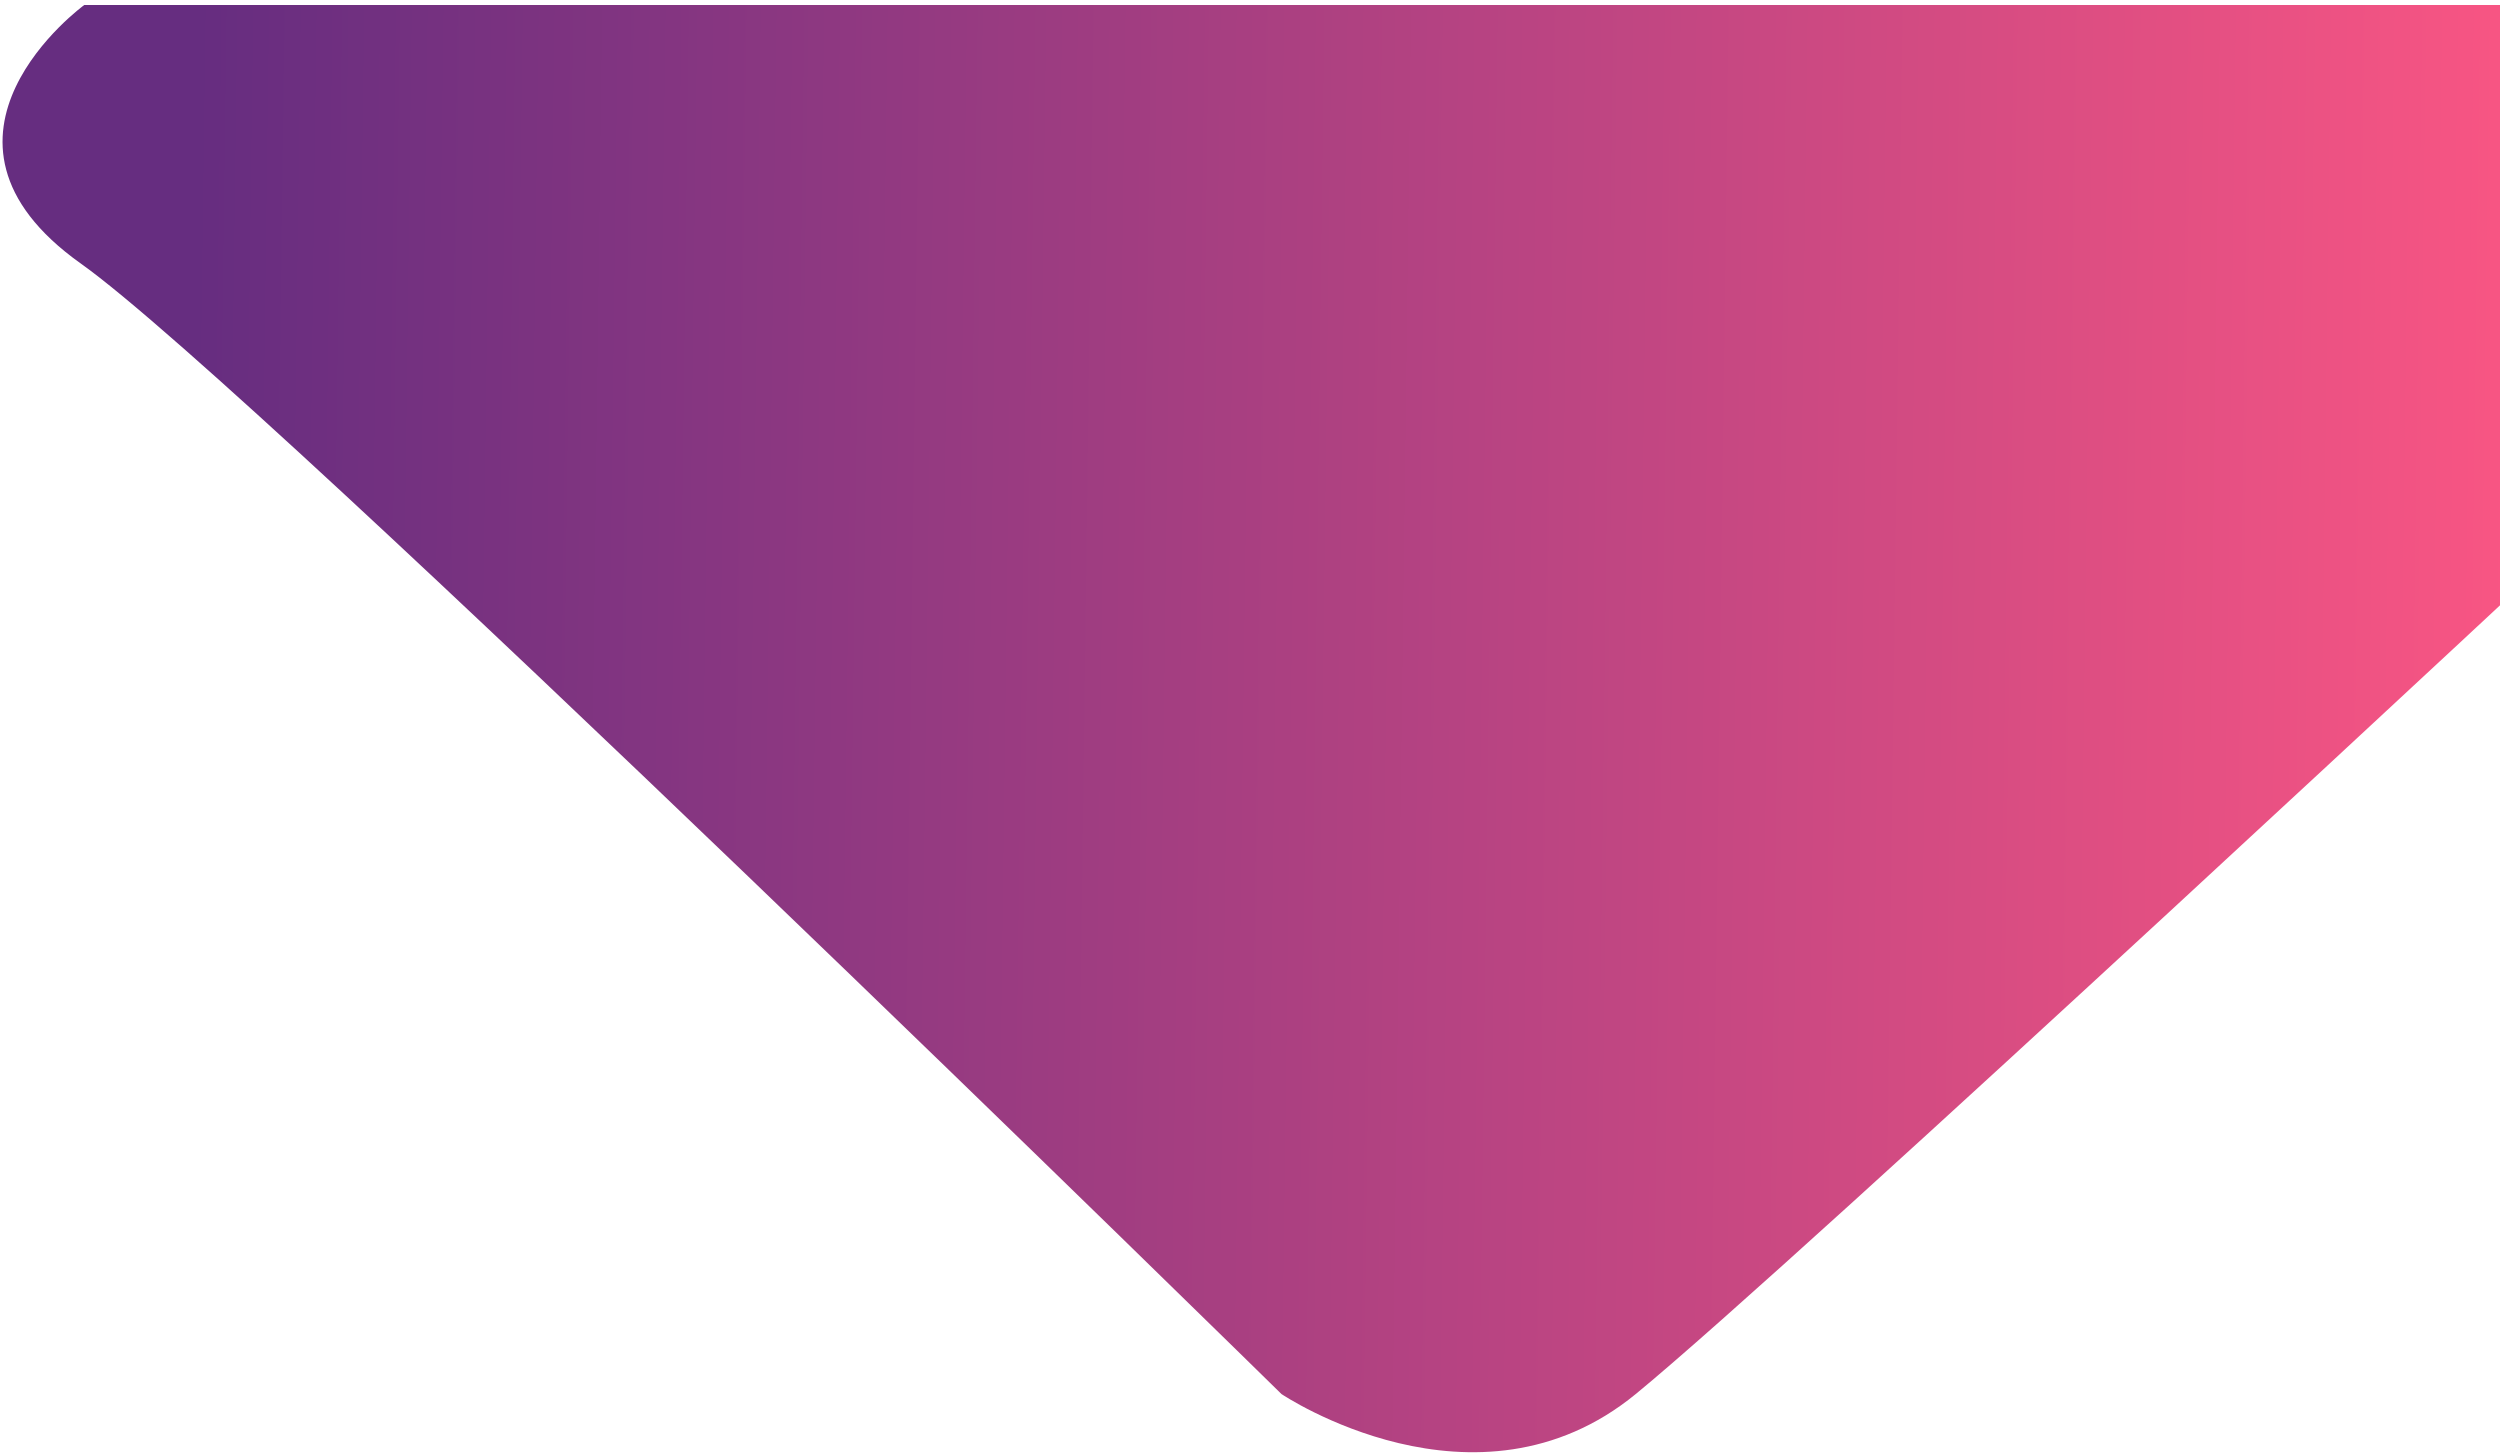
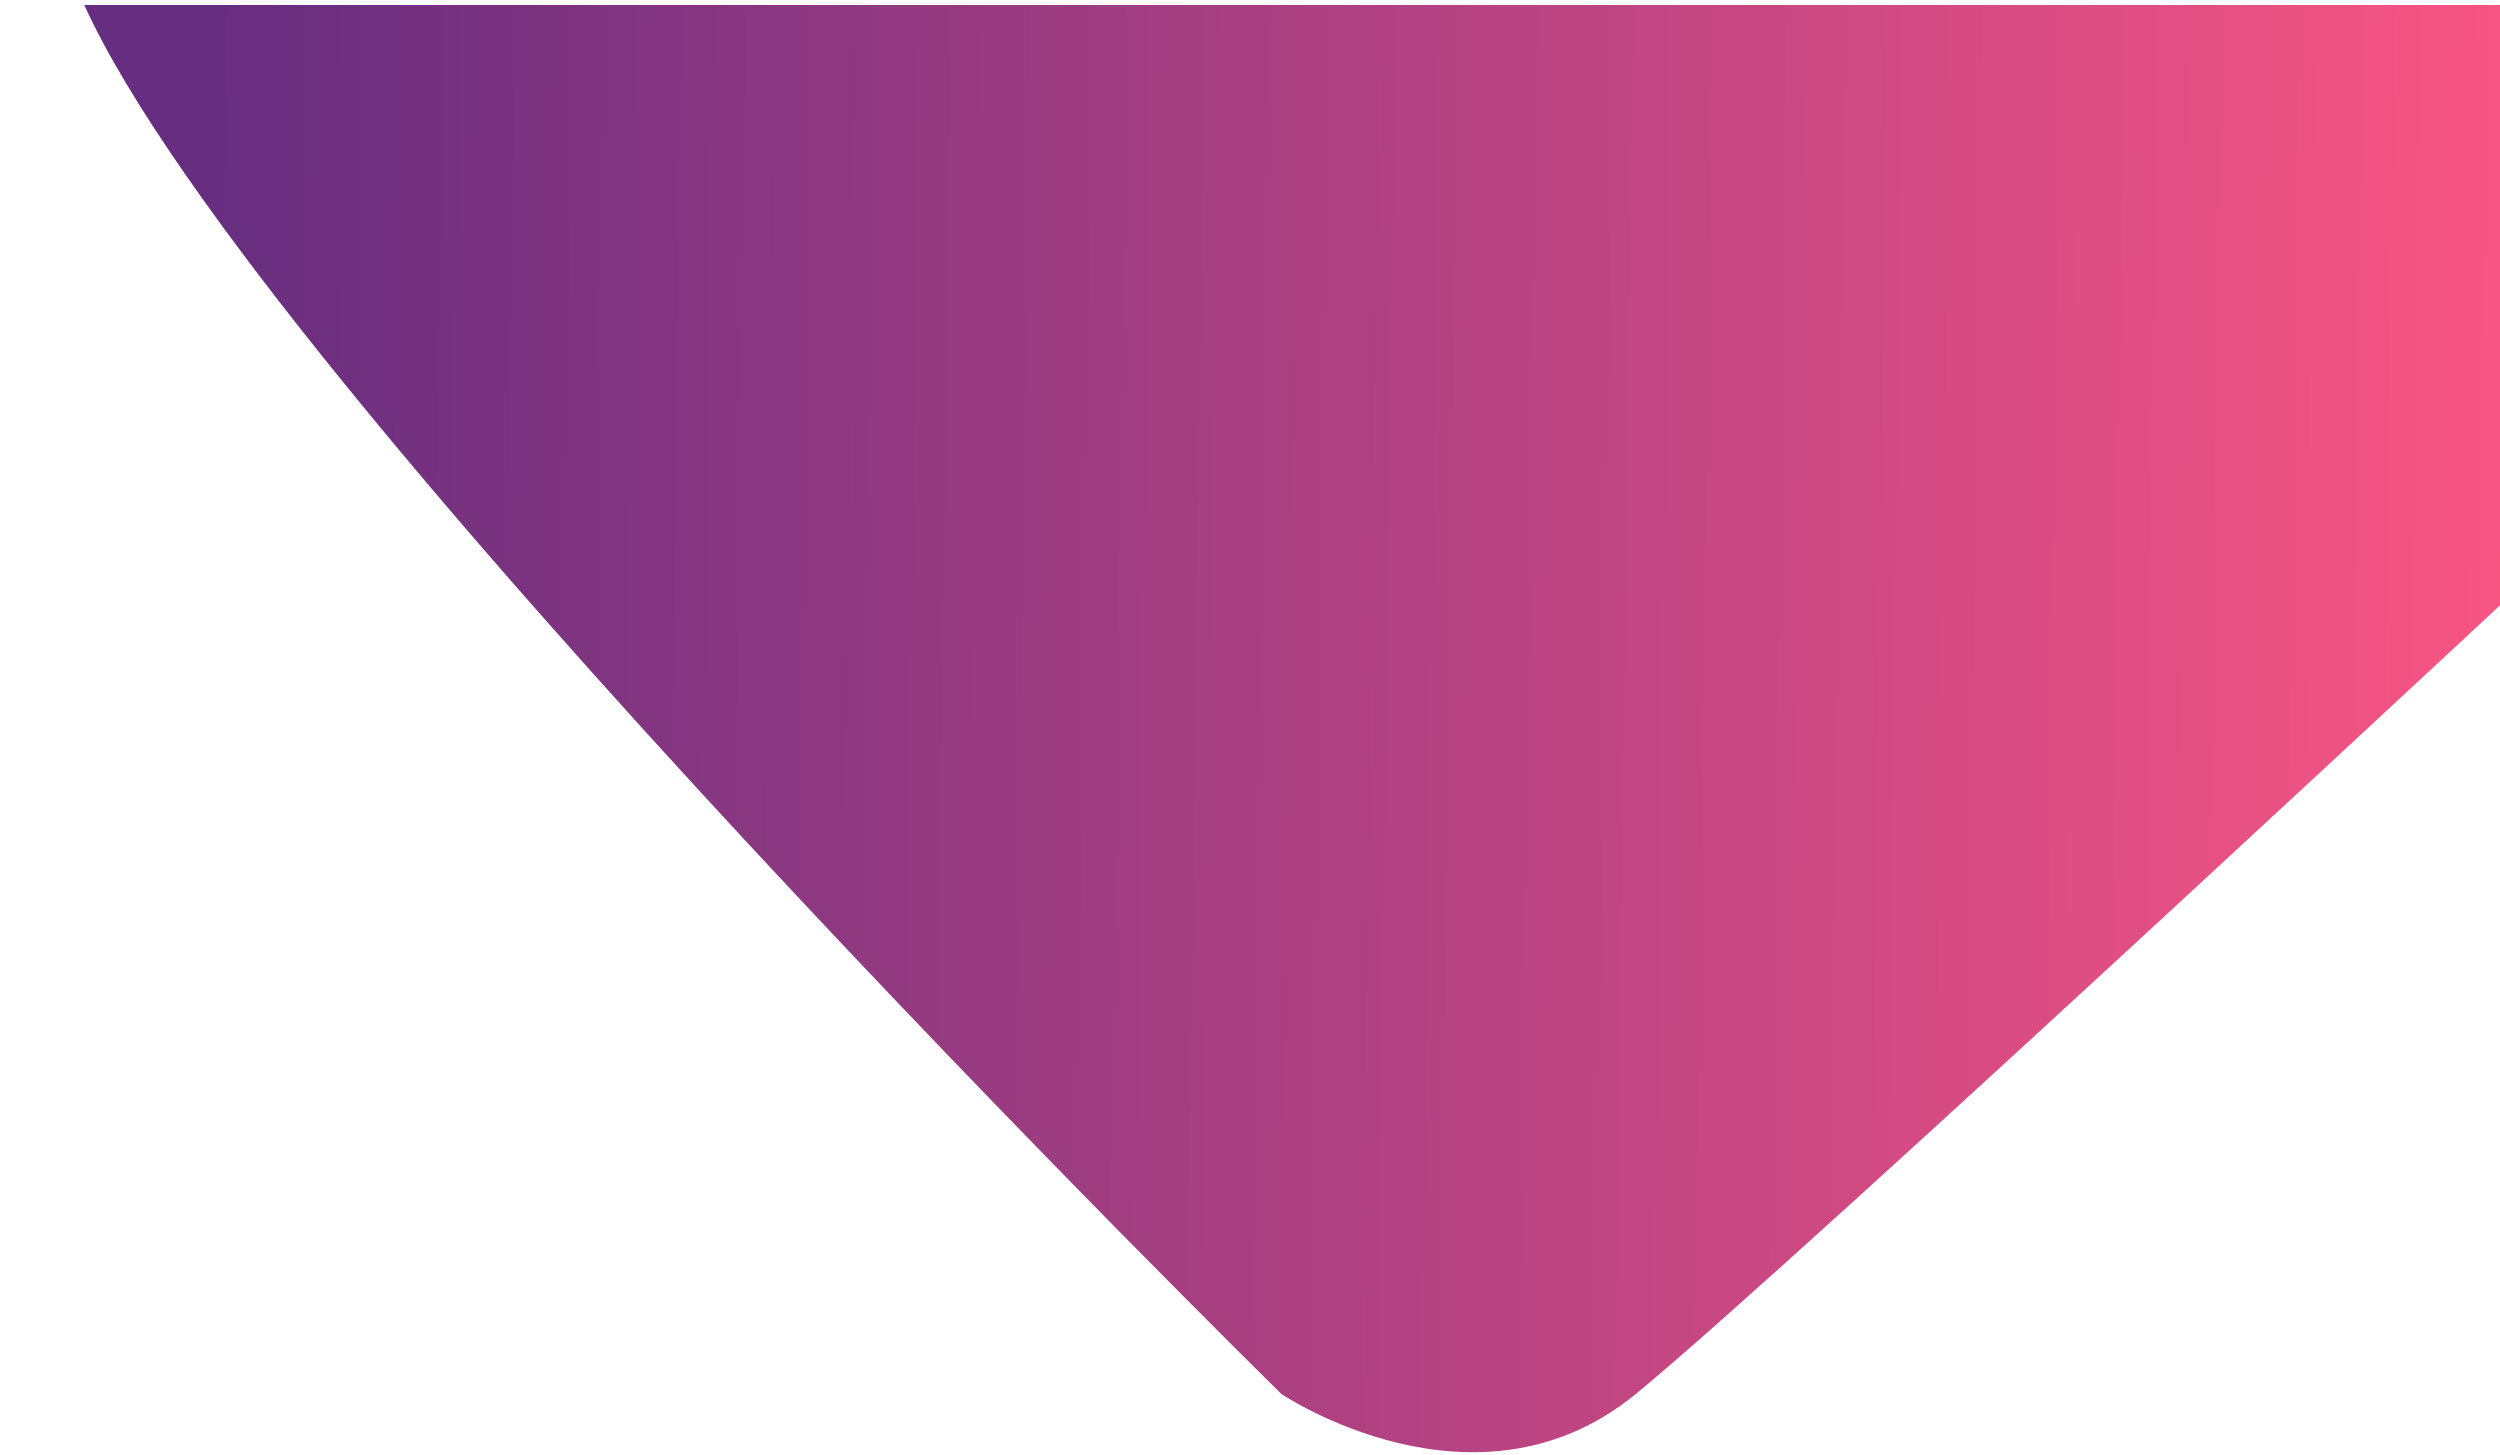
<svg xmlns="http://www.w3.org/2000/svg" width="378" height="220" viewBox="0 0 378 220" fill="none">
-   <path d="M390.603 0.755L12.742 0.755C12.742 0.755 -14.716 20.718 12.228 39.854C39.172 58.99 193.757 210.778 193.757 210.778C193.757 210.778 223.165 230.576 247.325 210.778C271.486 190.98 390.965 79.452 390.965 79.452L390.603 0.755Z" fill="url(#paint0_linear_756_9464)" />
+   <path d="M390.603 0.755L12.742 0.755C39.172 58.99 193.757 210.778 193.757 210.778C193.757 210.778 223.165 230.576 247.325 210.778C271.486 190.98 390.965 79.452 390.965 79.452L390.603 0.755Z" fill="url(#paint0_linear_756_9464)" />
  <defs>
    <linearGradient id="paint0_linear_756_9464" x1="29.23" y1="51.741" x2="396.108" y2="56.57" gradientUnits="userSpaceOnUse">
      <stop stop-color="#662D80" />
      <stop offset="1" stop-color="#FF5783" />
    </linearGradient>
  </defs>
</svg>